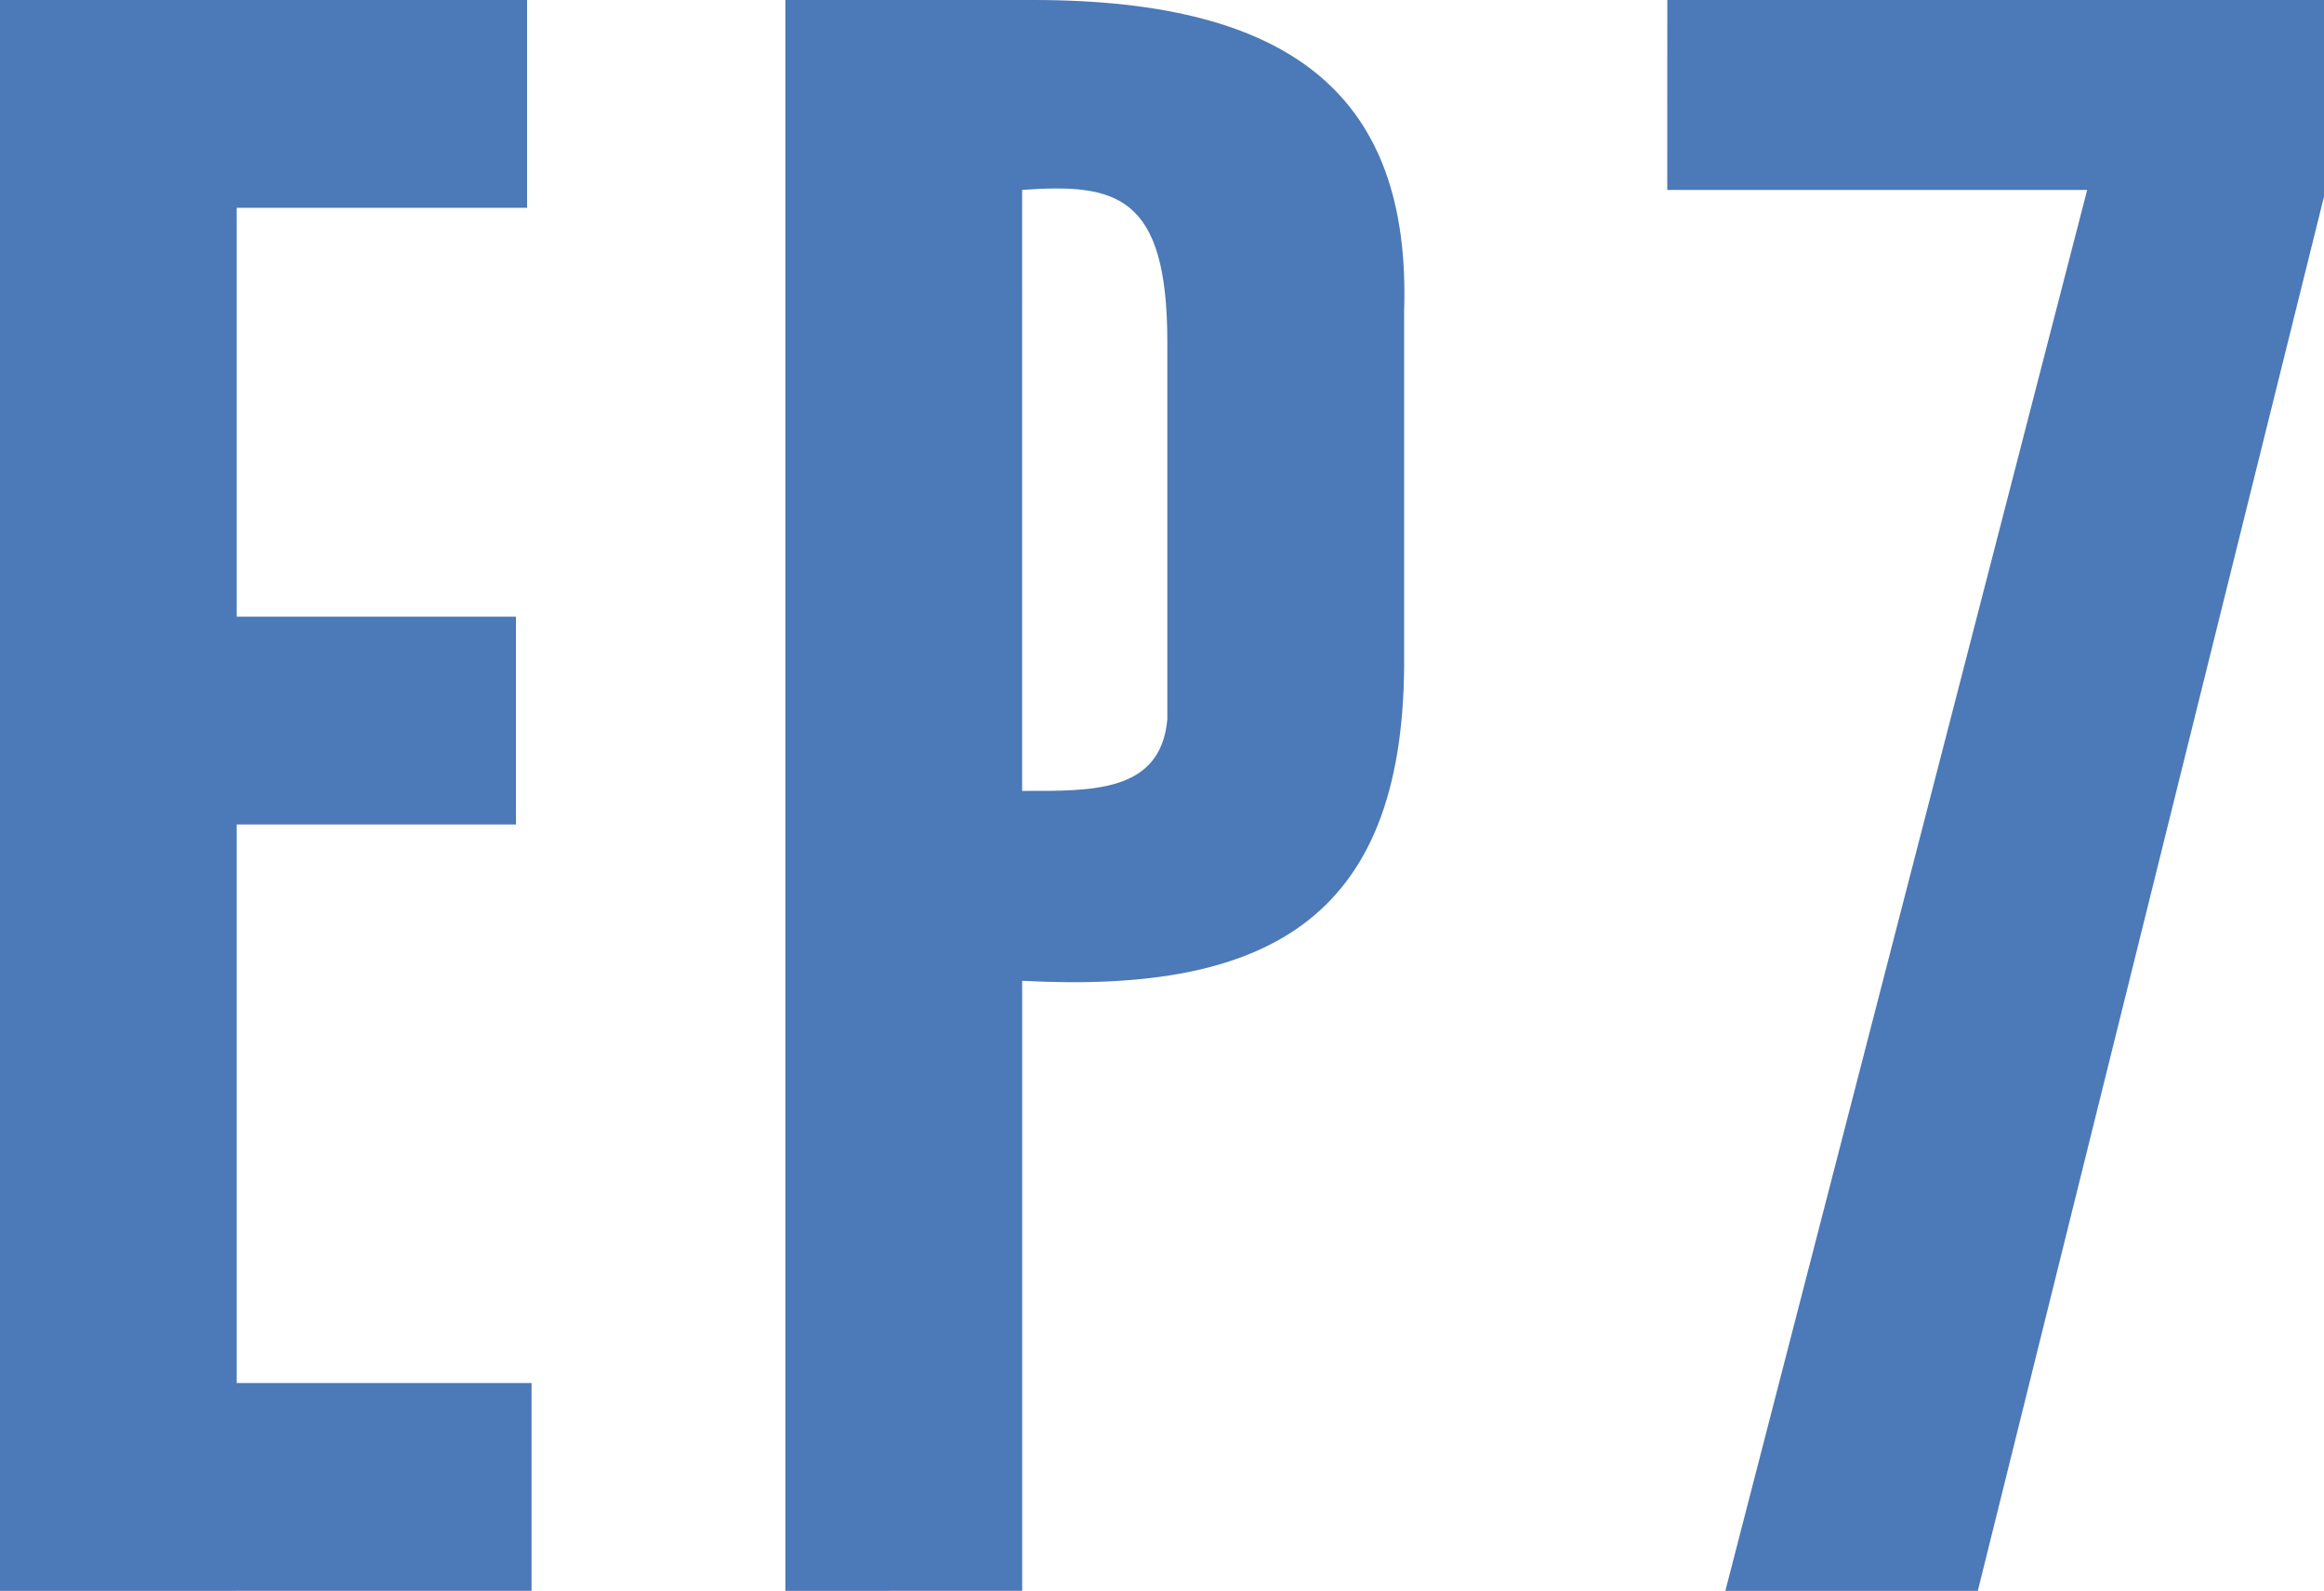
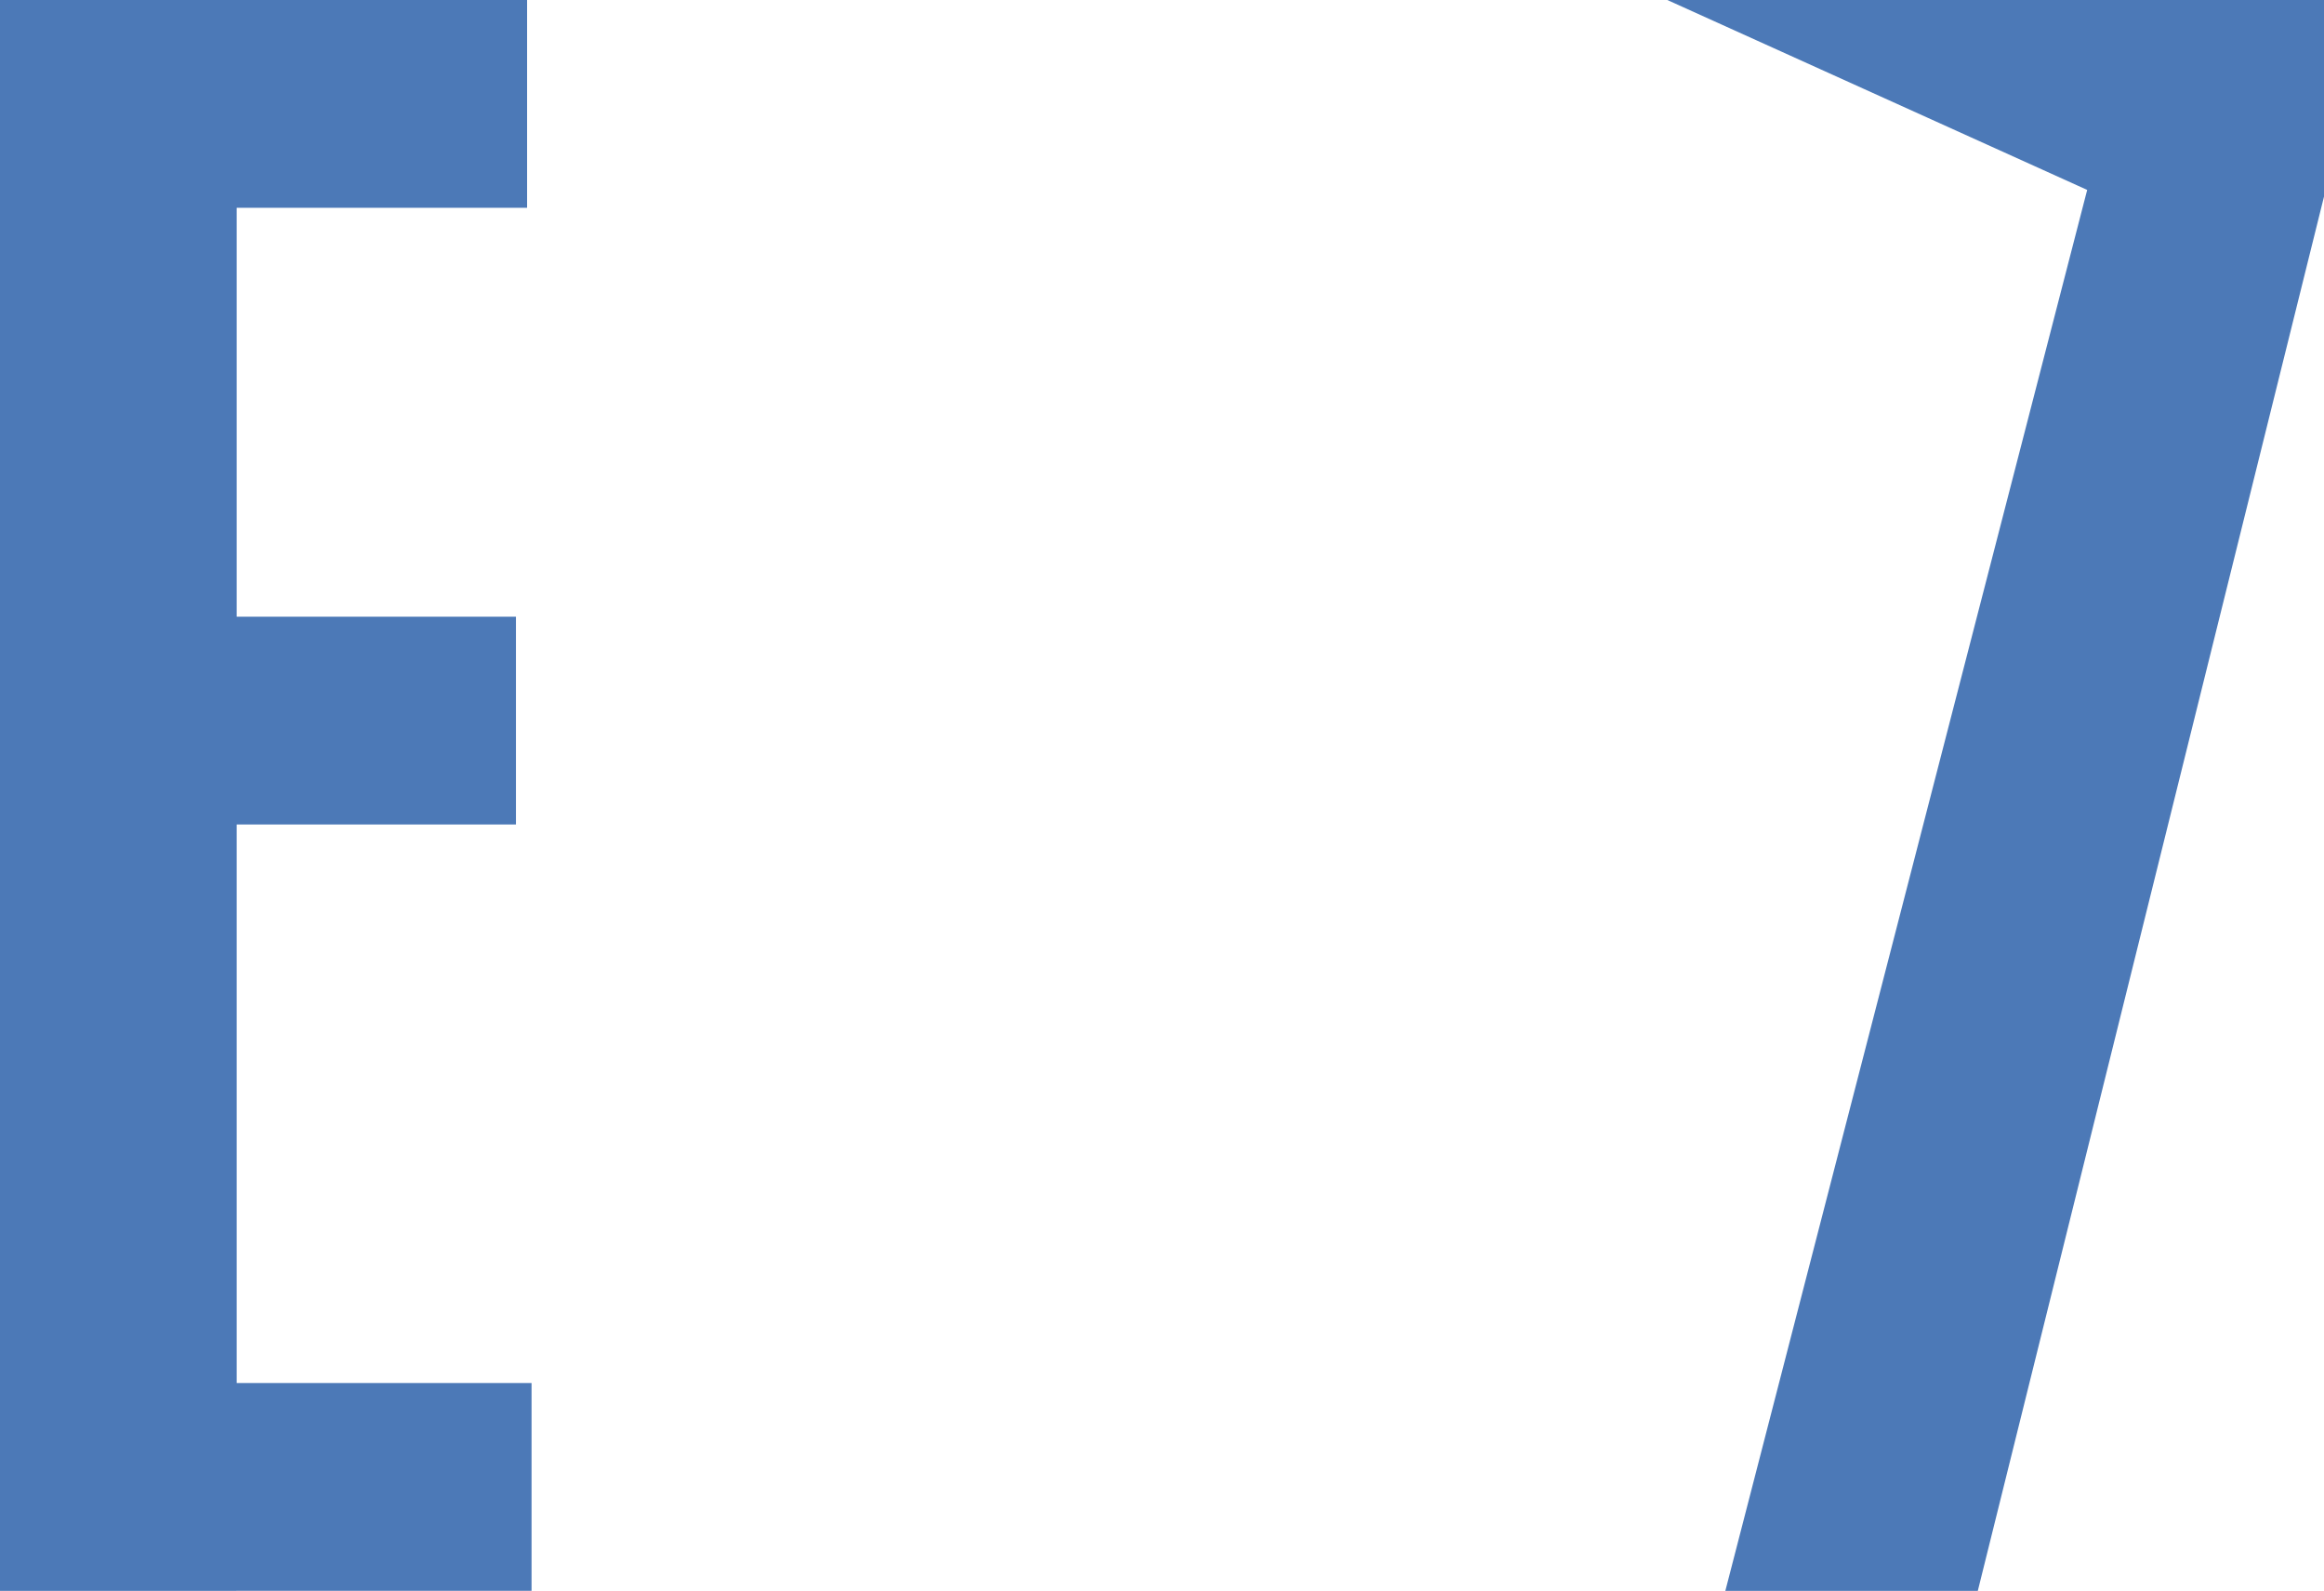
<svg xmlns="http://www.w3.org/2000/svg" id="レイヤー_1" data-name="レイヤー 1" viewBox="0 0 42.768 29.269">
  <defs>
    <style>
      .cls-1 {
        fill: #4c79b7;
      }
    </style>
  </defs>
  <title>ai-pc-c-03-3-font-07</title>
  <g>
    <path class="cls-1" d="M892.776,558.789V529.521h9.7v3.823h-5.344v7.522h5.139v3.823h-5.139v10.276h5.426v3.823Z" transform="translate(-892.776 -529.521)" />
-     <path class="cls-1" d="M907.229,558.789V529.521h4.563c4.81,0,6.947,1.809,6.824,5.714v6.33c.041,4.769-2.385,6.249-7.029,6v11.223Zm4.357-14.717c1.273,0,2.548.041,2.672-1.315V535.81c0-2.713-.946-2.918-2.672-2.795Z" transform="translate(-892.776 -529.521)" />
-     <path class="cls-1" d="M923.459,529.521h12.085v3.617l-6.371,25.651h-4.646l6.659-25.774h-7.728Z" transform="translate(-892.776 -529.521)" />
+     <path class="cls-1" d="M923.459,529.521h12.085v3.617l-6.371,25.651h-4.646l6.659-25.774Z" transform="translate(-892.776 -529.521)" />
  </g>
</svg>